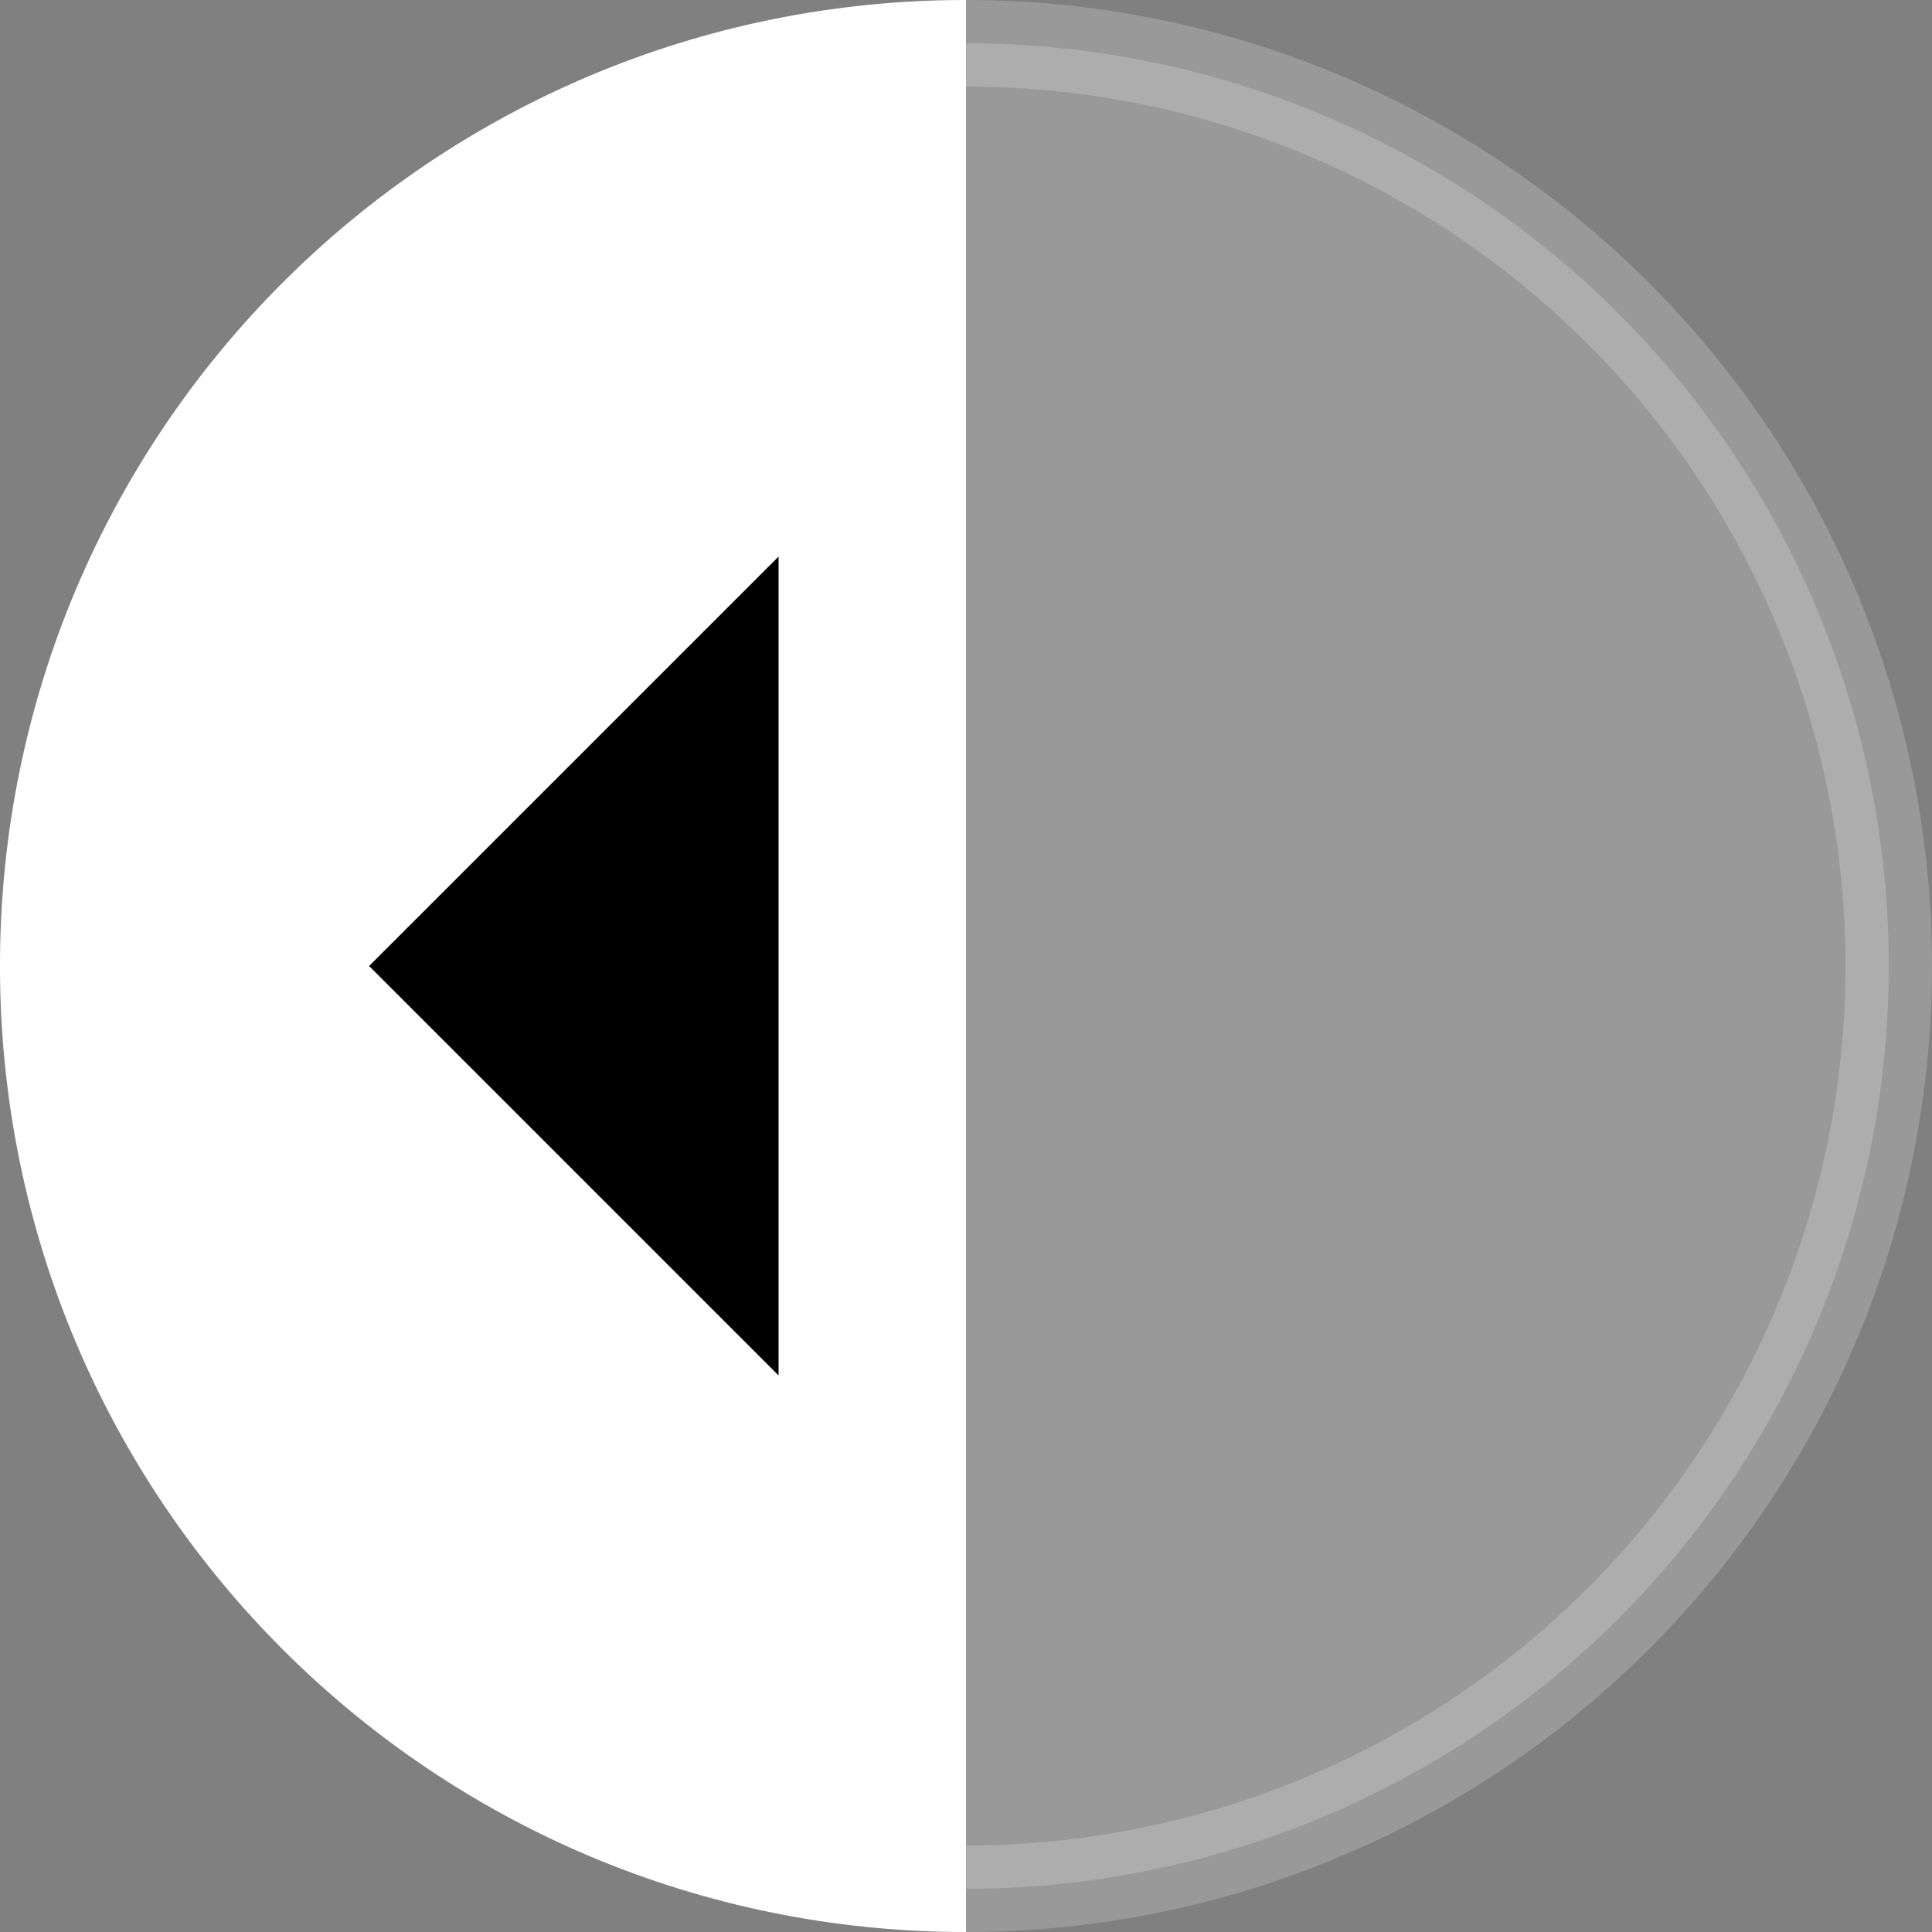
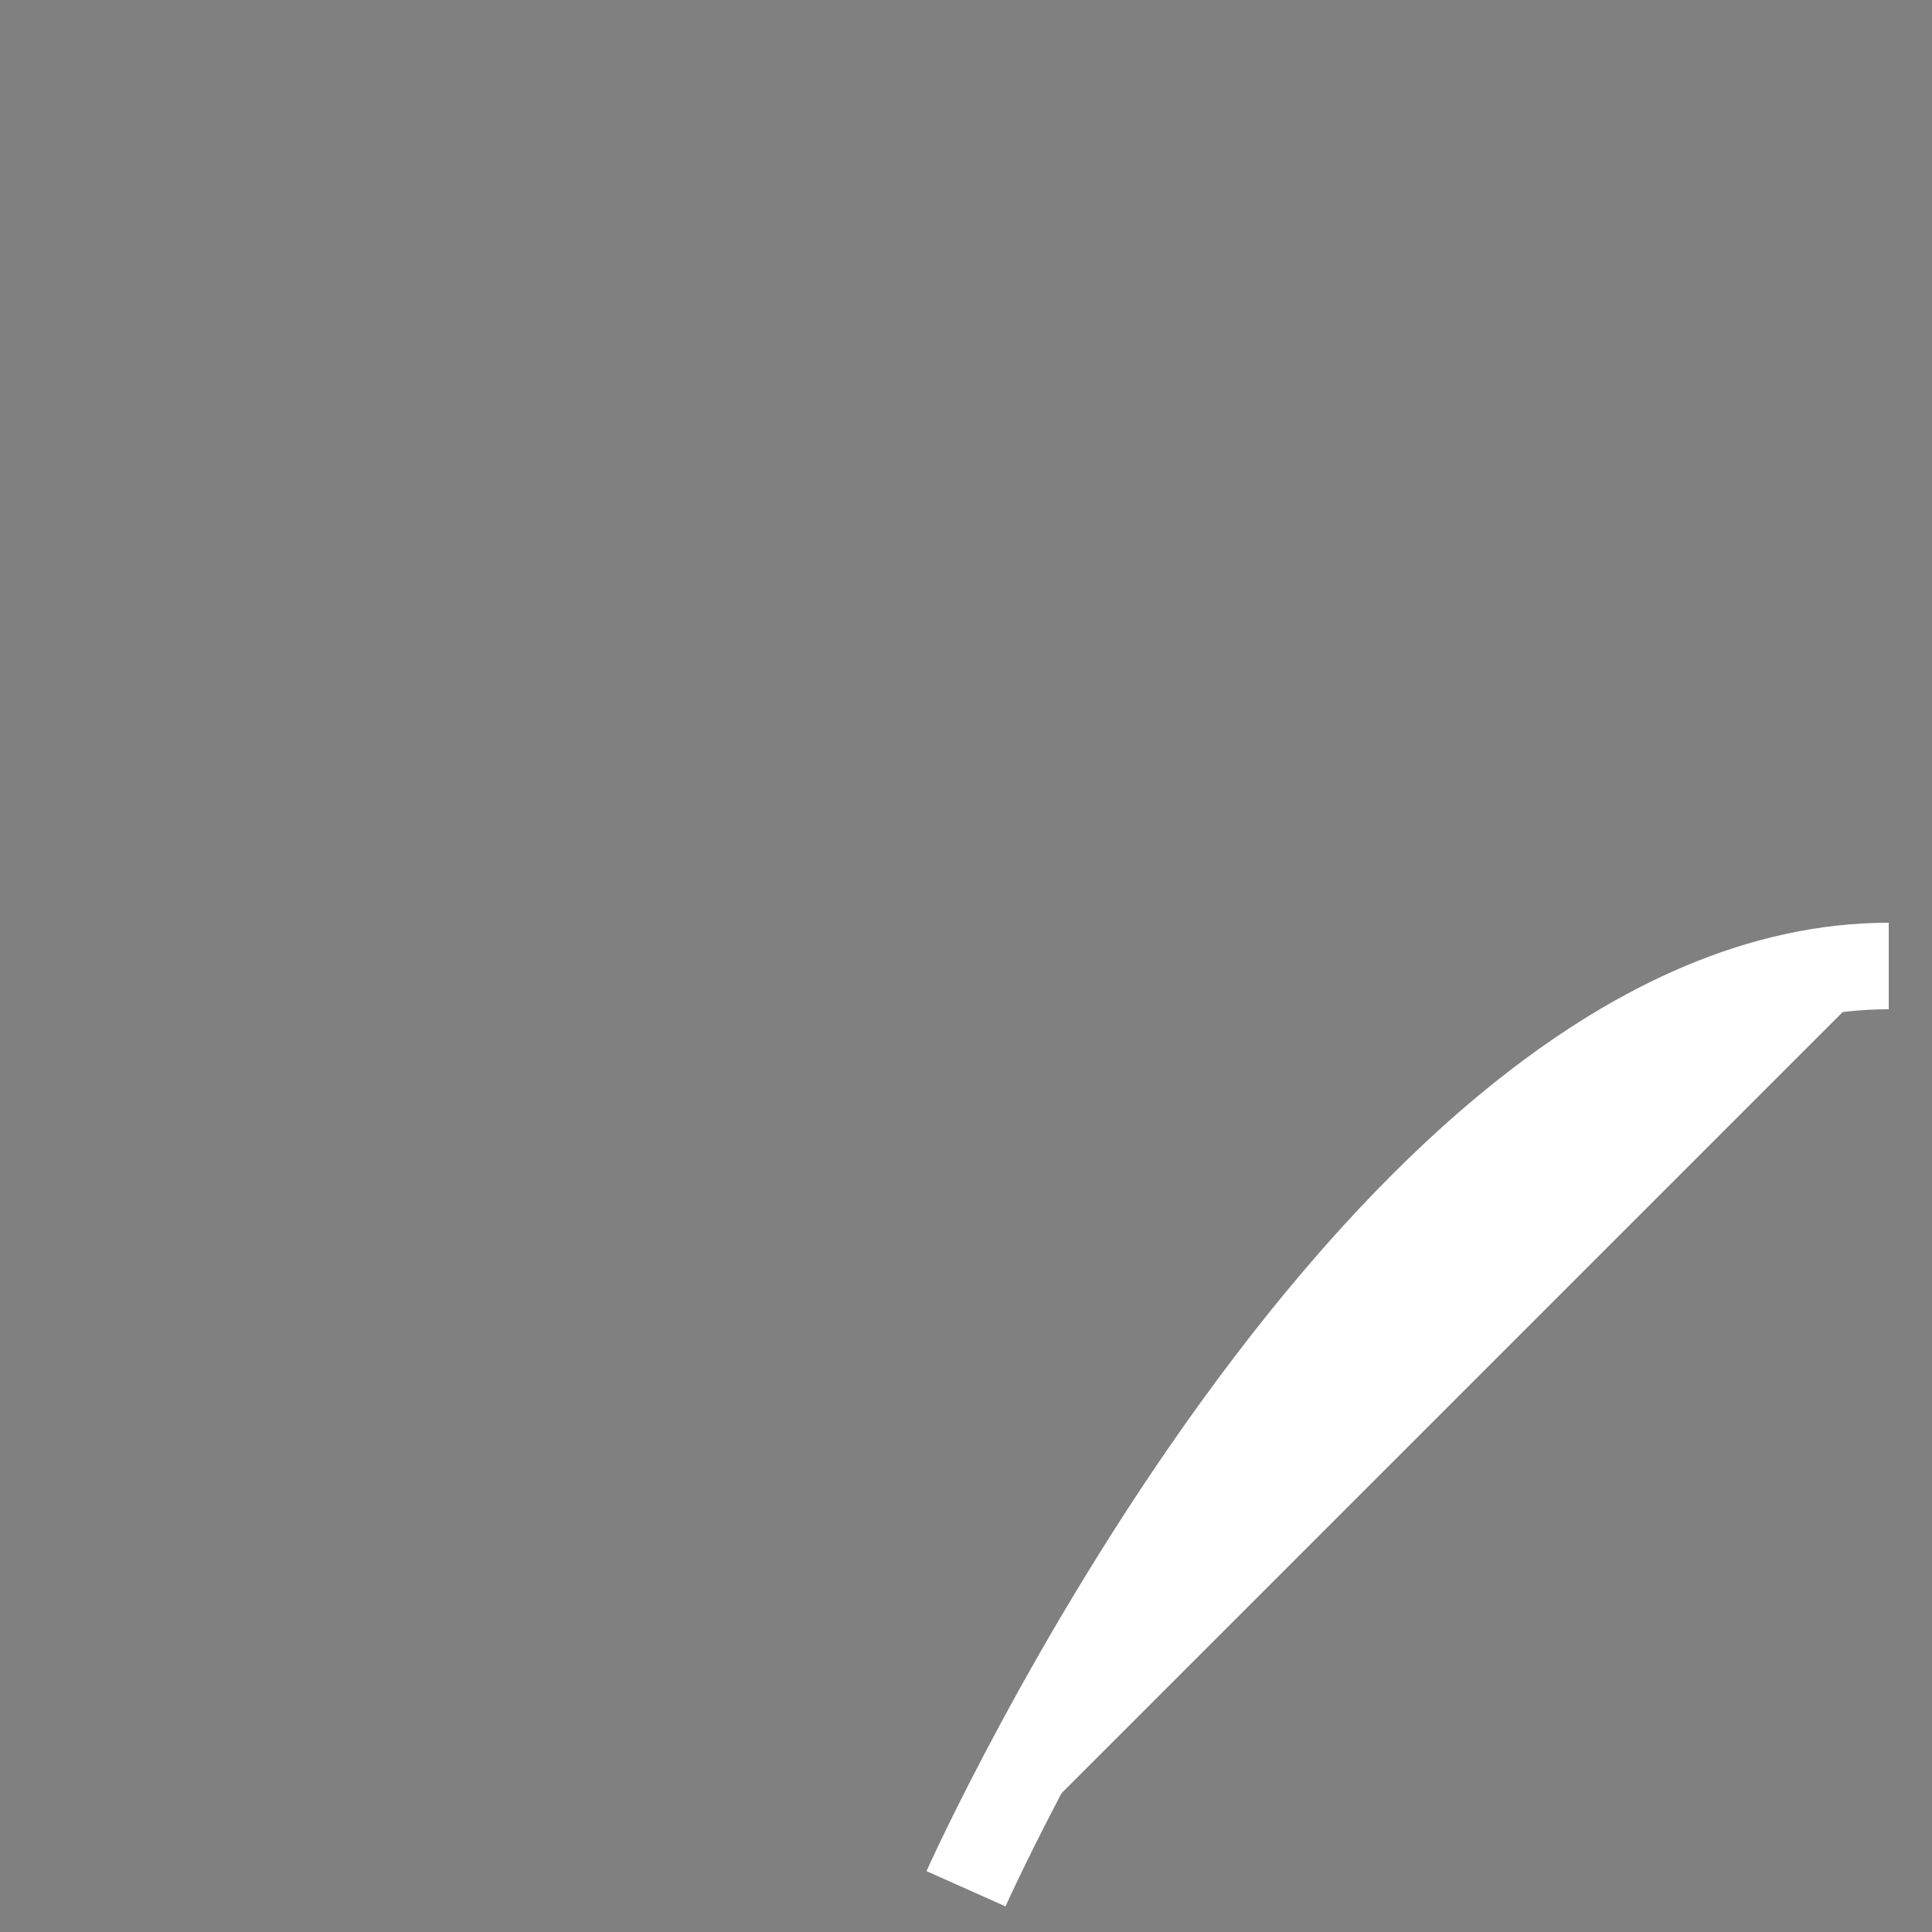
<svg xmlns="http://www.w3.org/2000/svg" version="1.1" id="Layer_1" x="0px" y="0px" viewBox="0 0 67 67" style="enable-background:new 0 0 67 67;" xml:space="preserve">
  <rect x="0" y="0" width="67" height="67" fill="#808080" stroke="none" />
  <style type="text/css">
	.st0{opacity:0.2;fill:#FFFFFF;stroke:#FFFFFF;stroke-width:3;stroke-miterlimit:10;}
	.st1{fill:#FFFFFF;stroke:#FFFFFF;stroke-width:3;stroke-miterlimit:10;}
	.st2{fill:none;stroke:#FFFFFF;stroke-width:3;stroke-miterlimit:10;}
</style>
  <g>
-     <circle class="st0" cx="33.5" cy="33.5" r="32" />
-     <path class="st1" d="M33.5,65.5c-17.7,0-32-14.3-32-32s14.3-32,32-32" />
-     <path class="st2" d="M33.5,1.5" />
-     <path class="st2" d="M33.5,65.5" />
-     <polygon points="27,47.7 12.8,33.5 27,19.3  " />
+     <path class="st1" d="M33.5,65.5s14.3-32,32-32" />
  </g>
</svg>